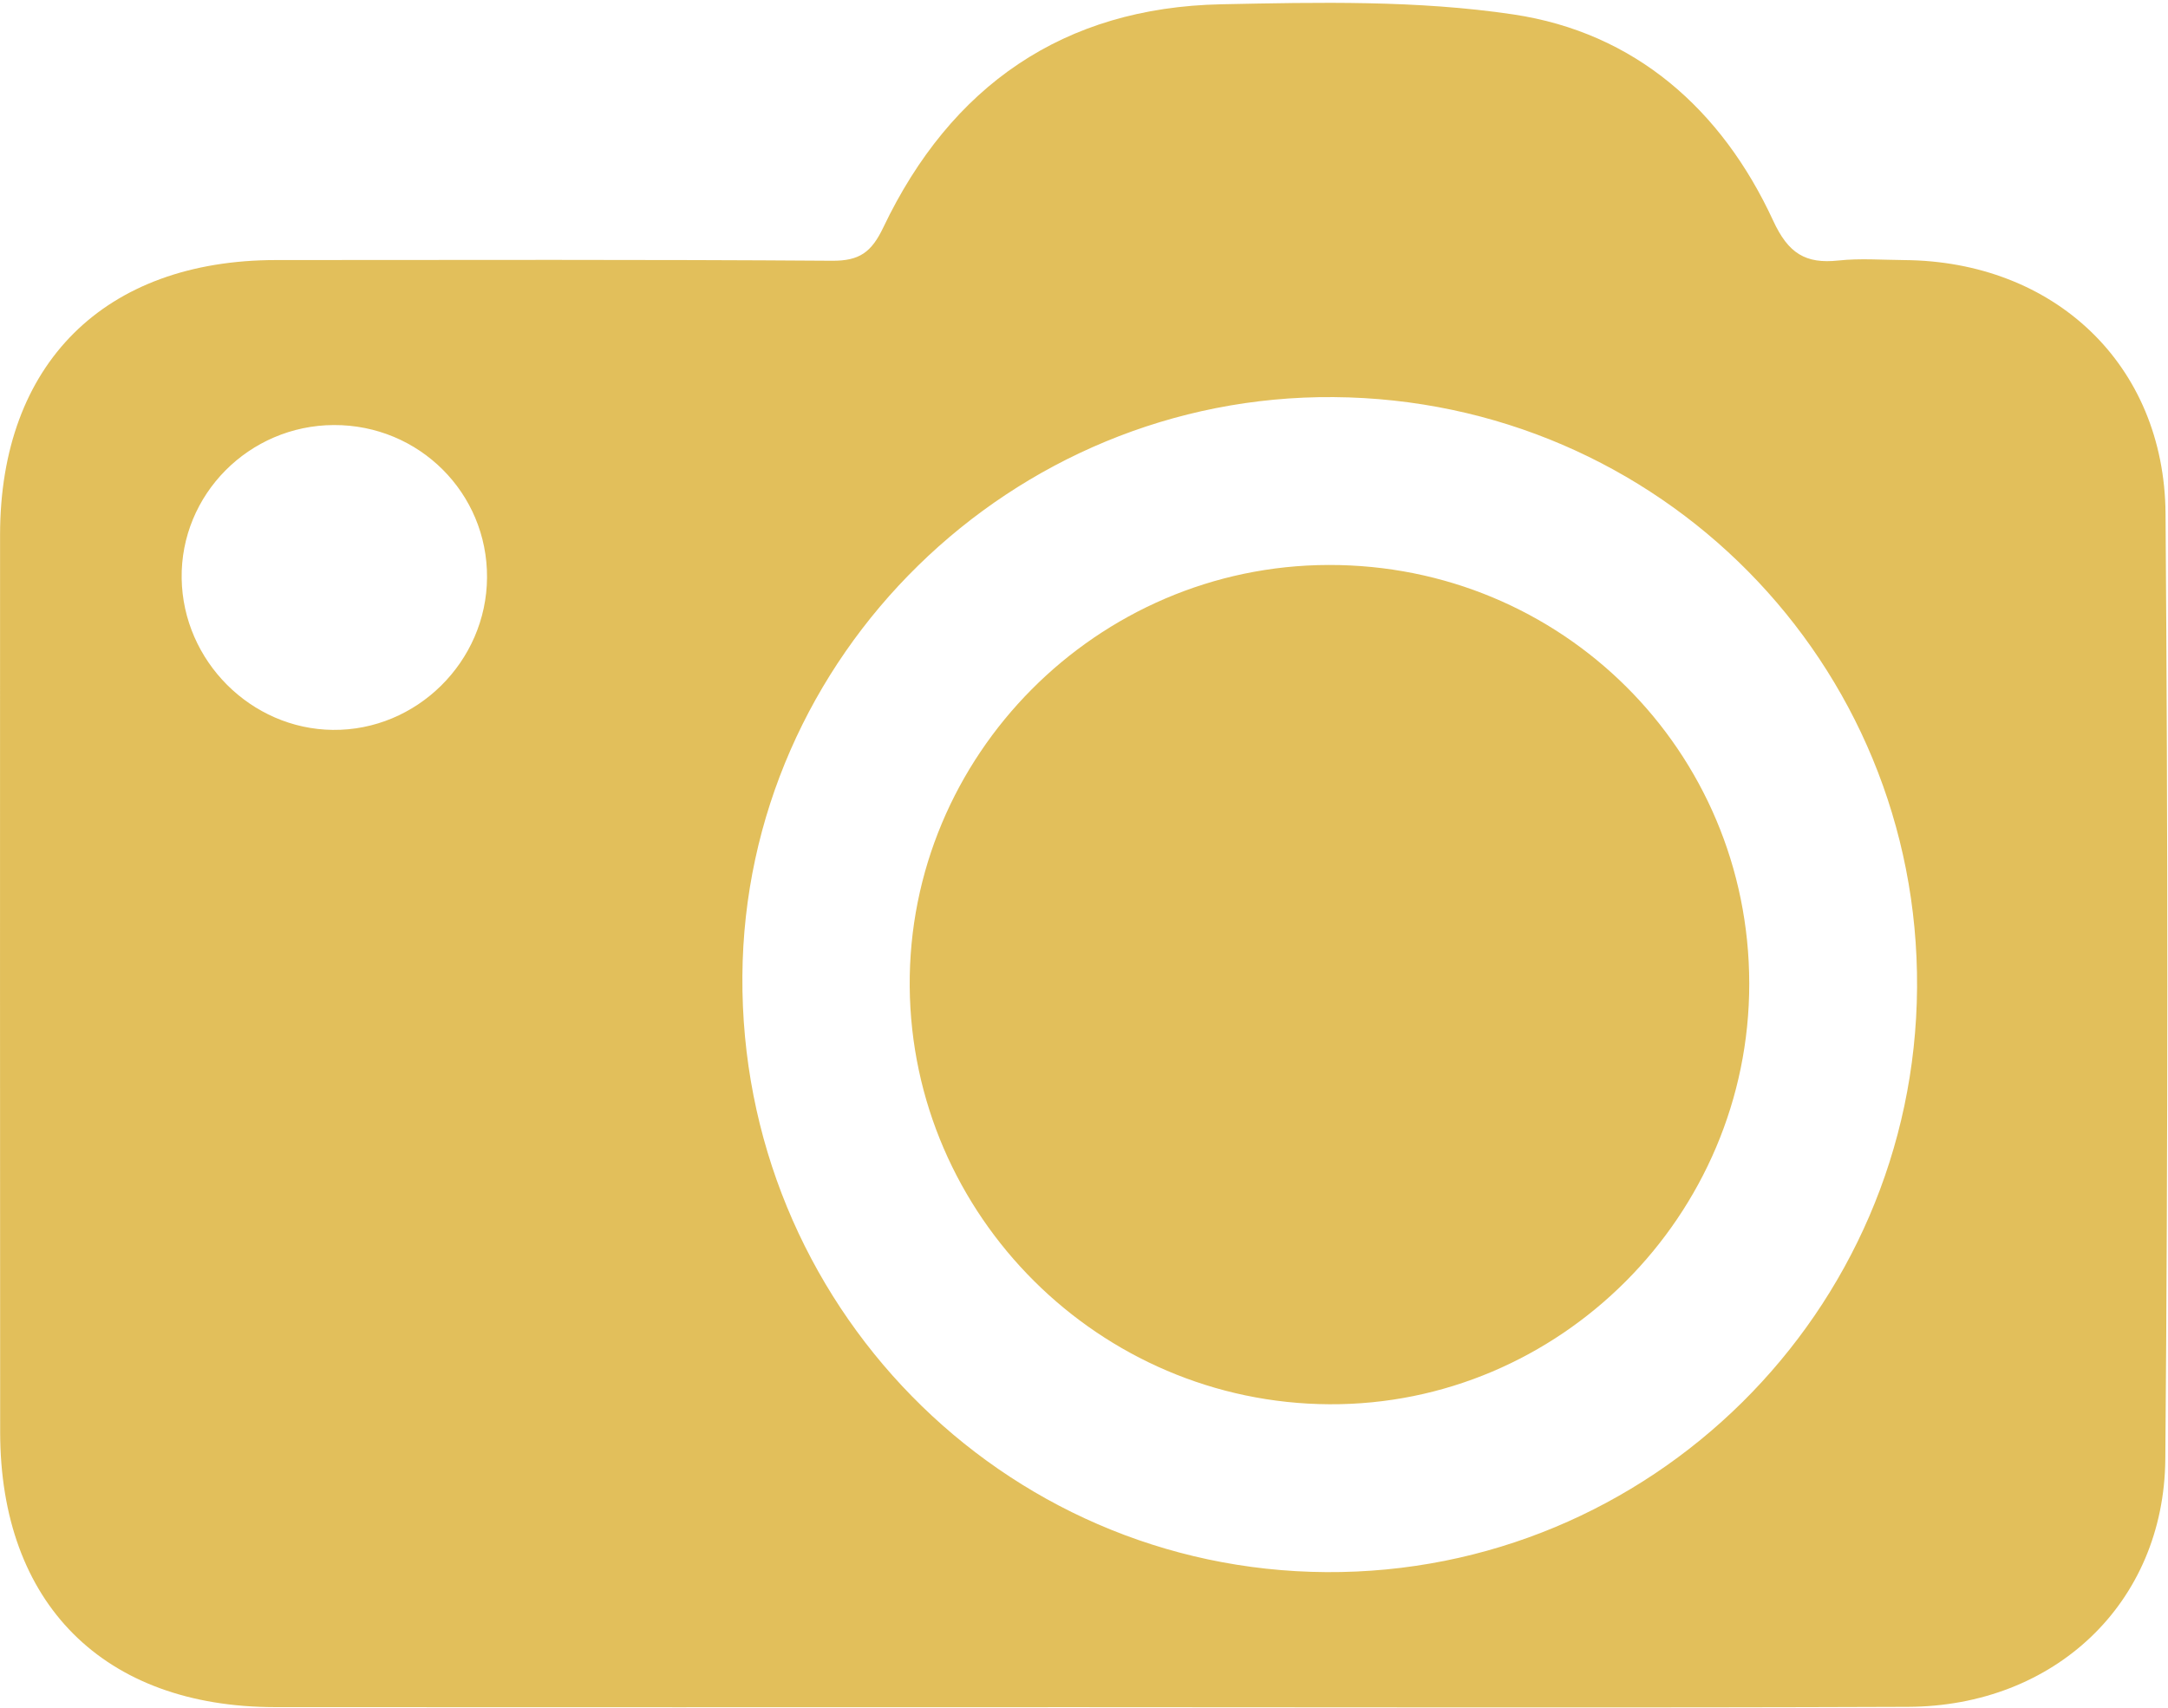
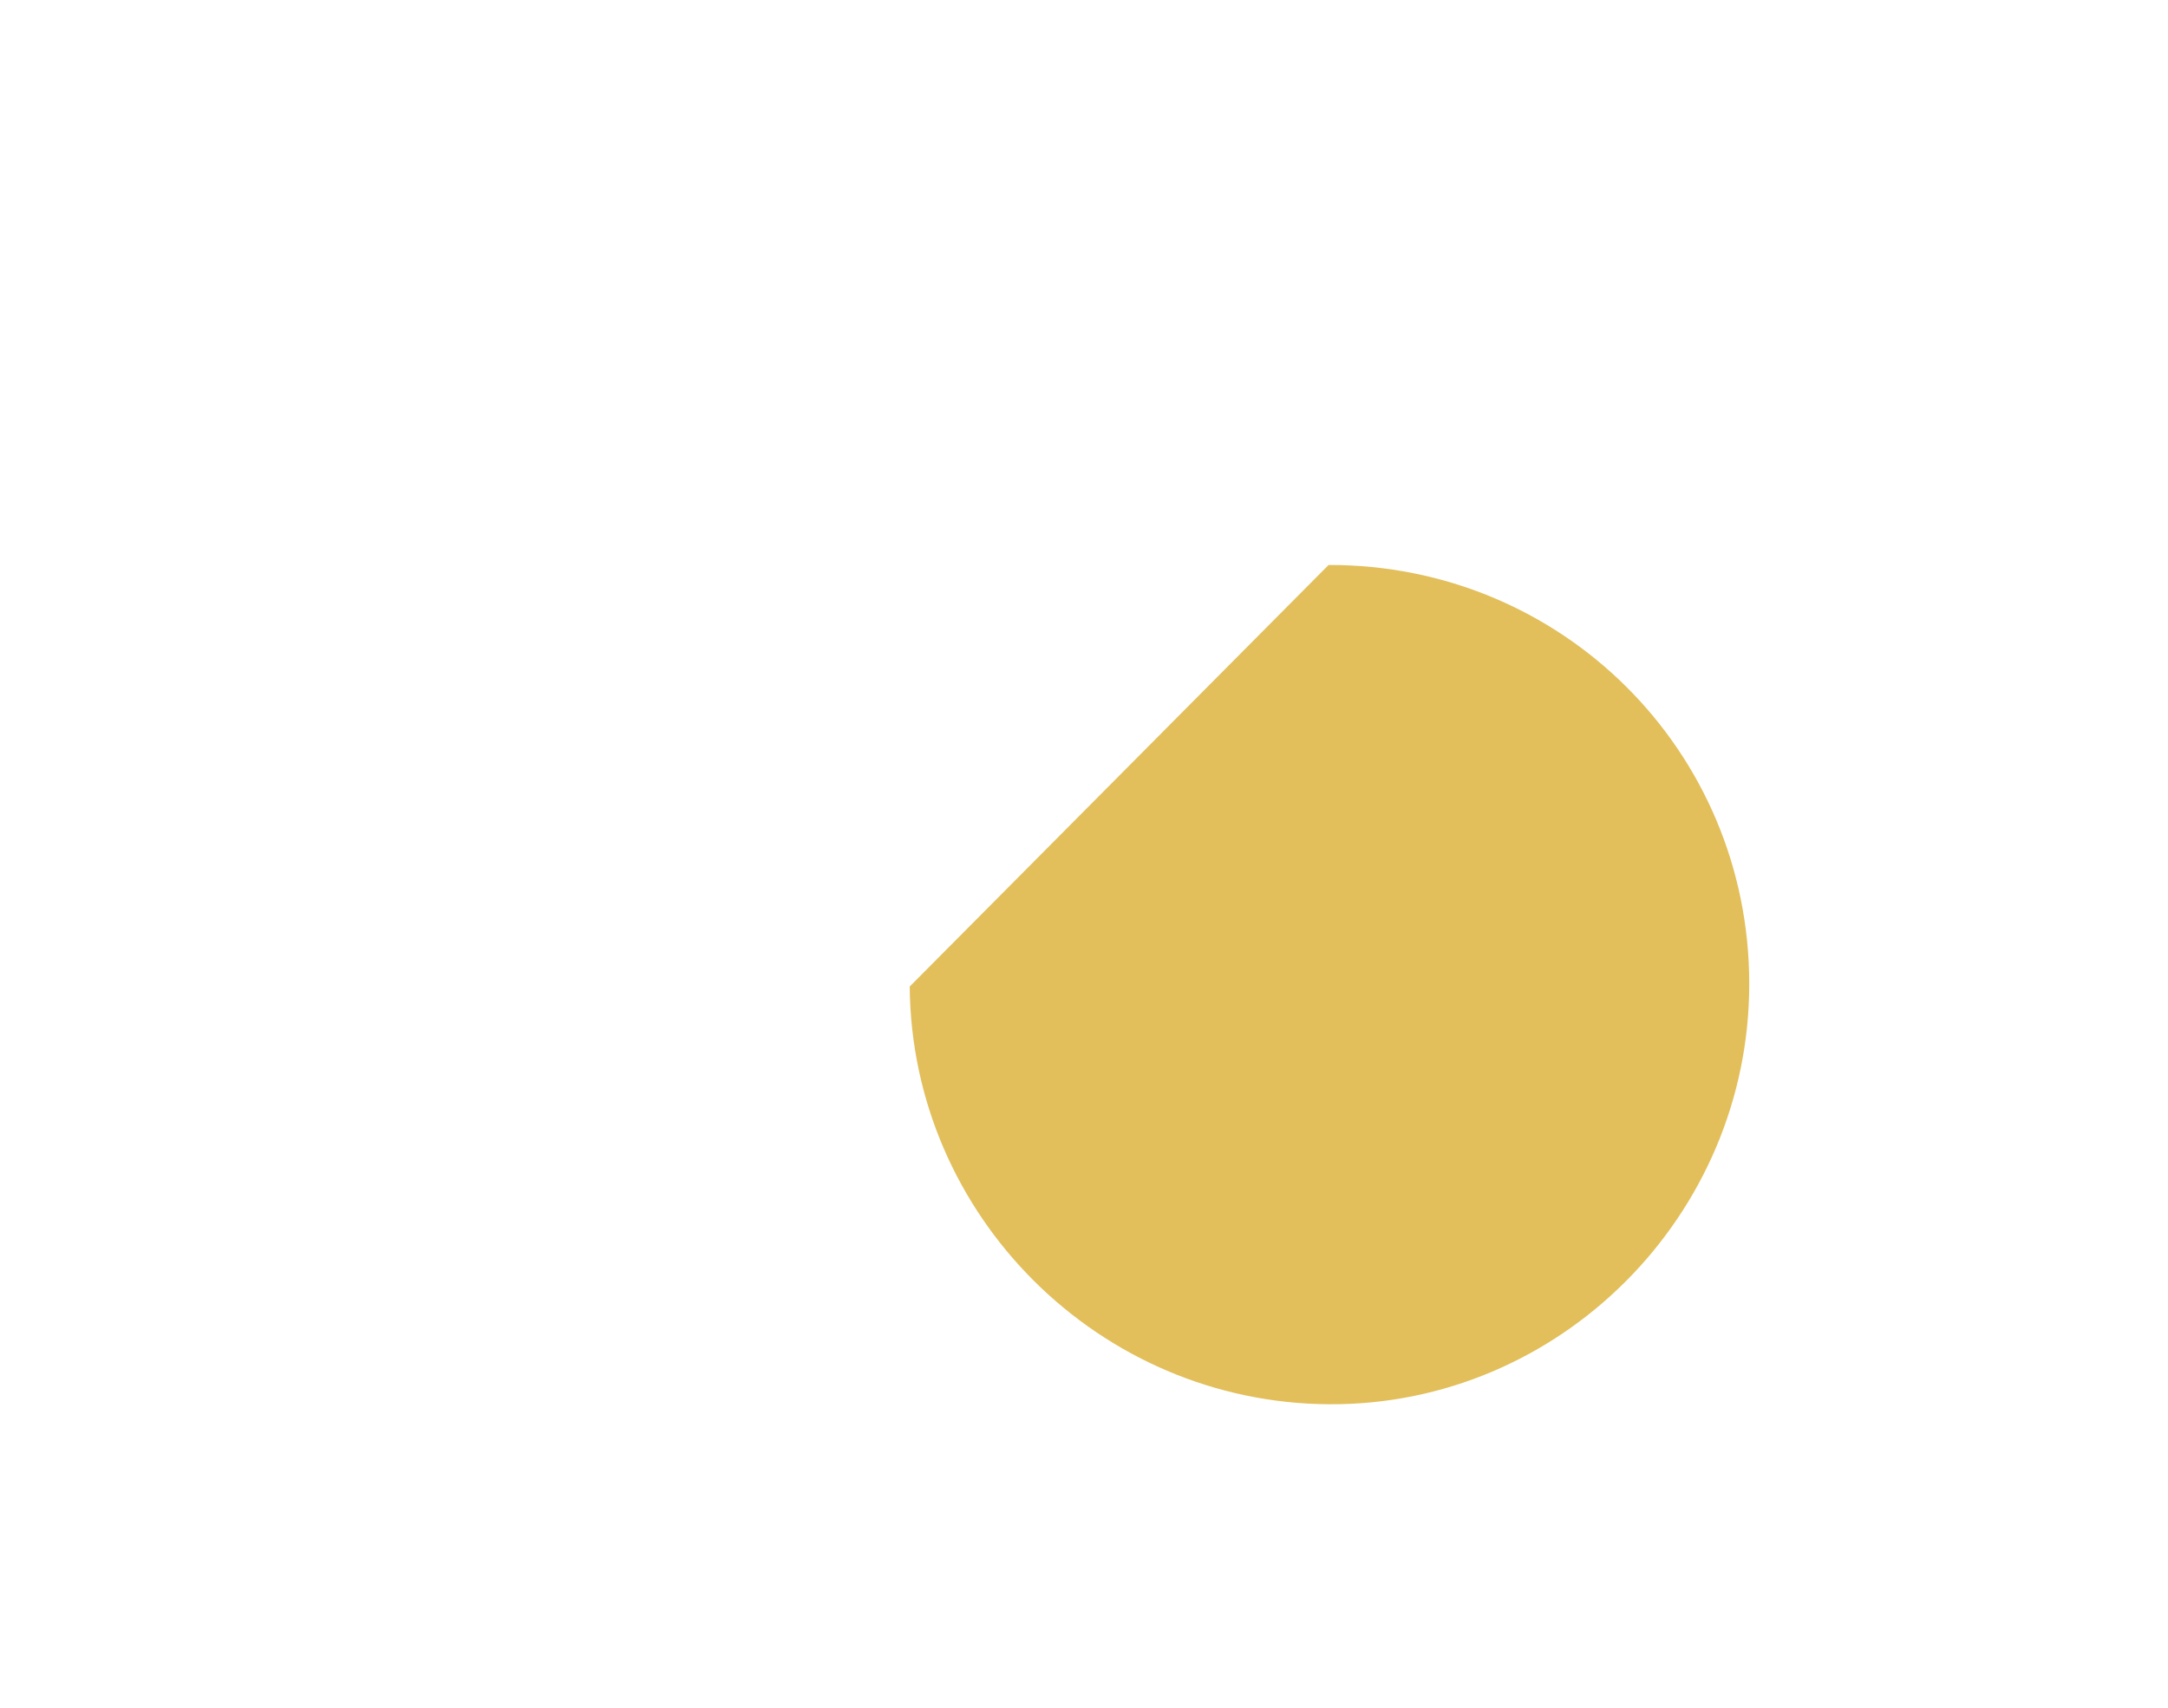
<svg xmlns="http://www.w3.org/2000/svg" fill="#e2bf5b" height="534.8" preserveAspectRatio="xMidYMid meet" version="1" viewBox="200.7 272.2 678.8 534.8" width="678.8" zoomAndPan="magnify">
  <g id="change1_1">
-     <path d="M539.05,806.83c-84.06,0.01-168.13,0.05-252.19-0.01c-53.72-0.04-86.08-32.44-86.11-86.13 c-0.05-93.66-0.06-187.32-0.03-280.98c0.02-53.57,32.67-86.05,86.42-86.07c58.02-0.02,116.05-0.19,174.07,0.22 c8.58,0.06,12.34-2.65,16.06-10.45c21.14-44.28,56.37-68.86,105.78-69.87c30.5-0.63,61.48-1.3,91.48,3.18 c38.07,5.68,65.26,29.74,81.34,64.57c4.73,10.25,10.1,13.61,20.48,12.49c6.77-0.73,13.69-0.18,20.54-0.13 c46.94,0.33,81.49,32.69,81.84,79.43c0.74,98.68,0.78,197.37-0.07,296.05c-0.39,45.18-34.74,77.43-80.57,77.6 C711.75,807.06,625.4,806.83,539.05,806.83z M618.28,396.56c-100.82-0.79-184.43,81.07-185.14,181.28 c-0.73,102.49,81.16,186.1,182.85,186.7c101.34,0.6,184.26-81.46,184.94-183.03C801.61,479.78,720.22,397.36,618.28,396.56z M305.26,405.31c-26.58,0.09-48.09,21.78-47.68,48.08c0.41,25.8,21.68,47.11,47.32,47.39c26.23,0.29,48.15-21.37,48.29-47.73 C353.34,426.58,331.91,405.23,305.26,405.31z" />
-     <path d="M616.68,449.13c73.03-0.16,131.66,58.2,131.71,131.11c0.05,72.61-59.34,132.12-131.49,131.73 c-71.95-0.38-130.8-58.99-131.37-130.82C484.97,508.9,544.18,449.29,616.68,449.13z" />
+     <path d="M616.68,449.13c73.03-0.16,131.66,58.2,131.71,131.11c0.05,72.61-59.34,132.12-131.49,131.73 c-71.95-0.38-130.8-58.99-131.37-130.82z" />
  </g>
</svg>